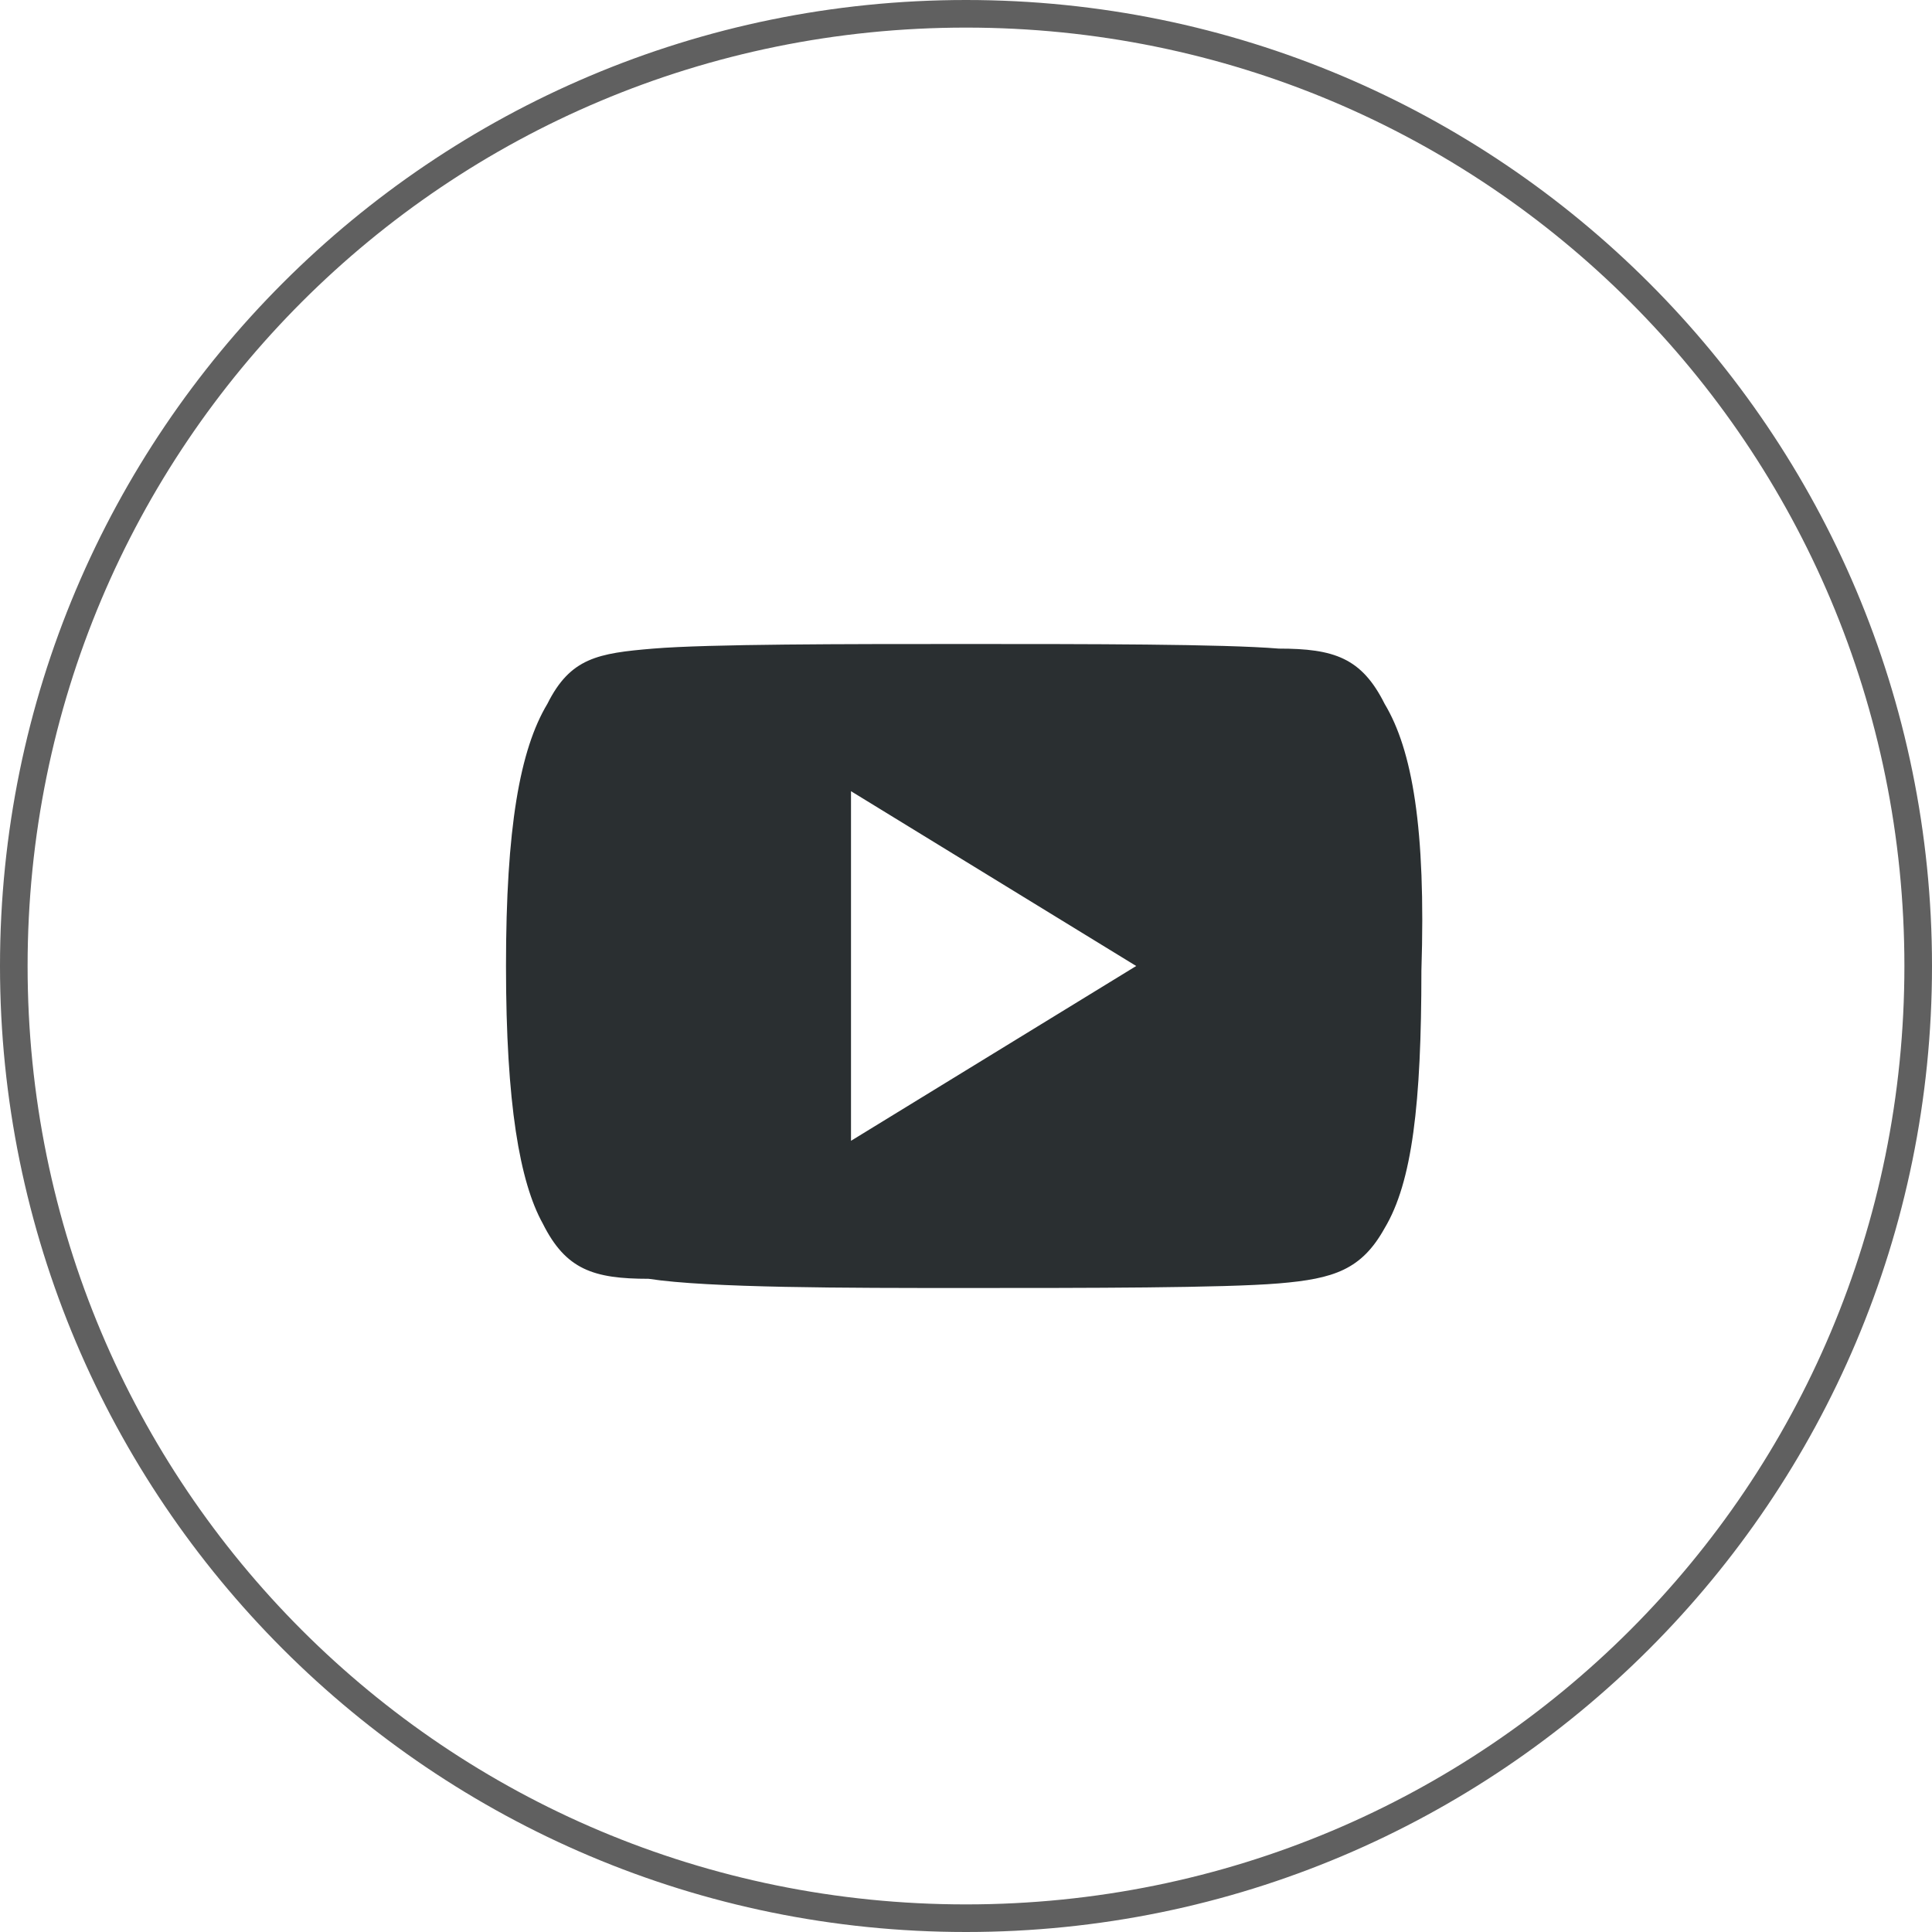
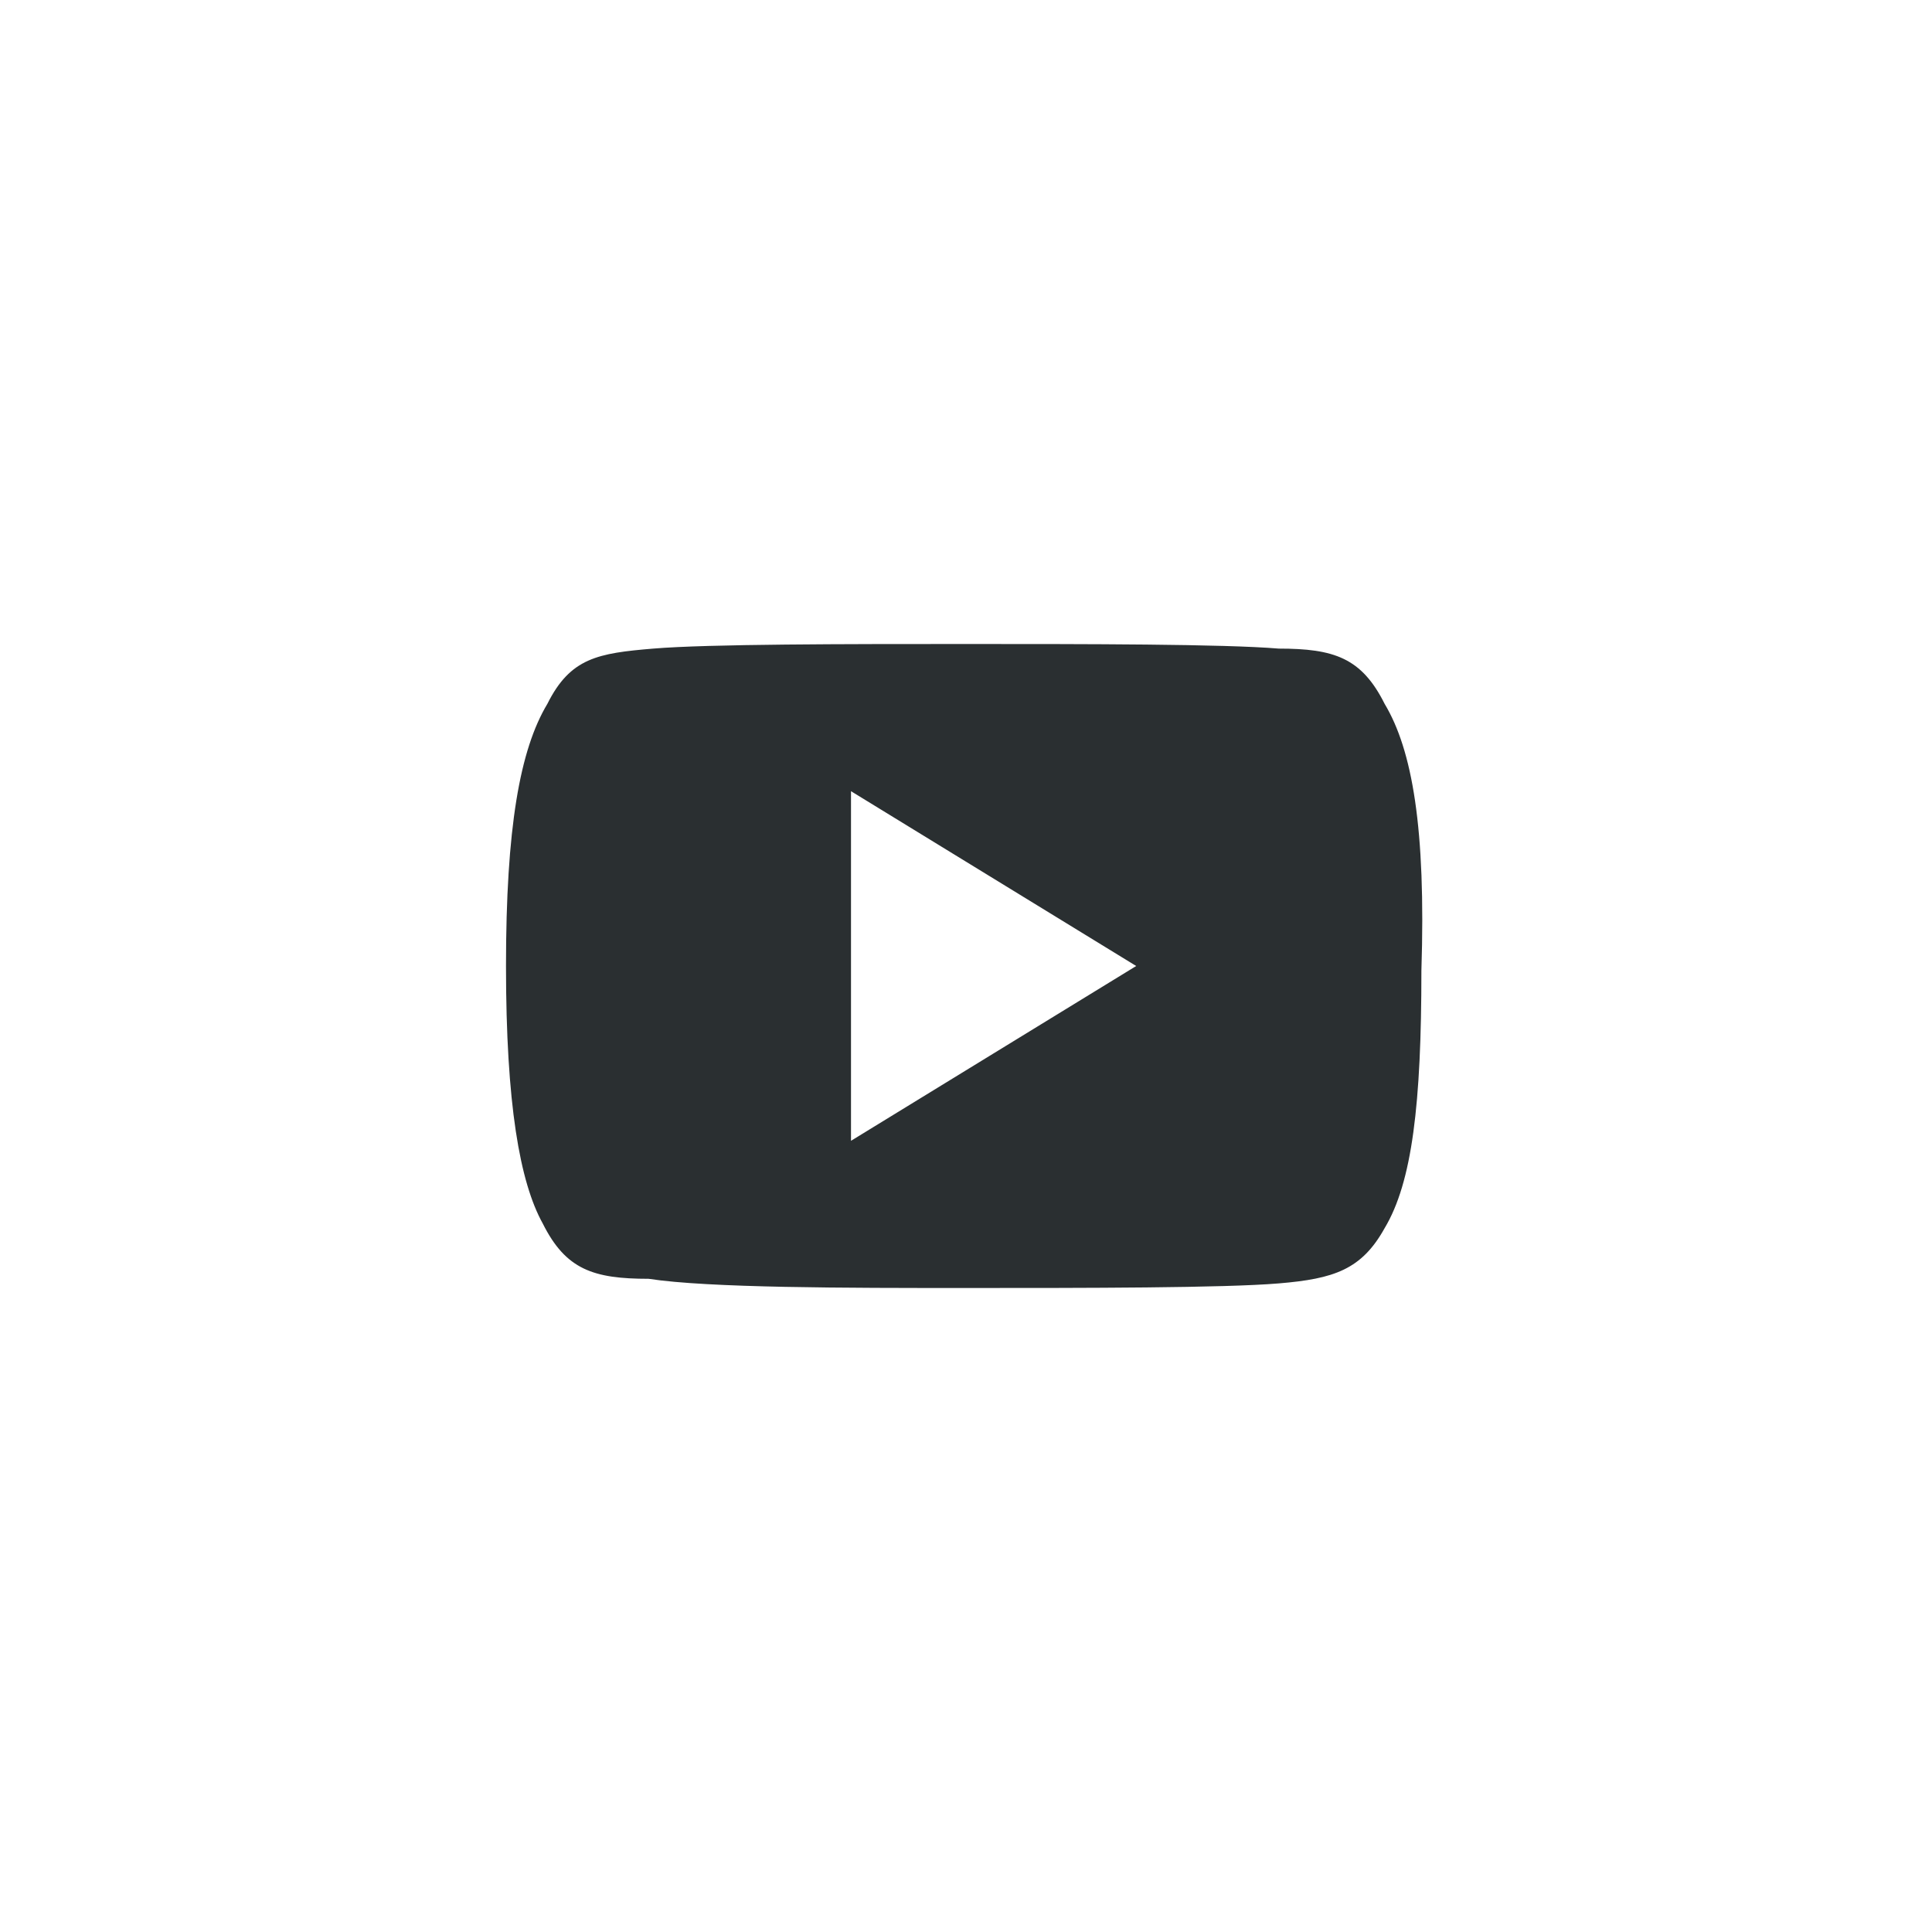
<svg xmlns="http://www.w3.org/2000/svg" version="1.1" id="Capa_1" x="0px" y="0px" viewBox="0 0 42 42" style="enable-background:new 0 0 42 42;" xml:space="preserve">
  <style type="text/css">
	.st0{fill:#606060;}
	.st1{fill:#2A2F31;}
</style>
  <g>
-     <path class="st0" d="M42,21c0,11.6-9.4,21-21,21S0,32.6,0,21C0,9.4,9.4,0,21,0S42,9.4,42,21z M0.6,21c0,11.3,9.1,20.4,20.4,20.4   S41.4,32.3,41.4,21C41.4,9.7,32.3,0.6,21,0.6S0.6,9.7,0.6,21z" />
    <path class="st1" d="M30.1,15.3c-0.5-1-1.1-1.2-2.3-1.2C26.6,14,23.6,14,21,14c-2.6,0-5.6,0-6.8,0.1c-1.2,0.1-1.8,0.2-2.3,1.2   C11.3,16.3,11,18,11,21c0,0,0,0,0,0c0,0,0,0,0,0v0c0,3,0.3,4.7,0.8,5.6c0.5,1,1.1,1.2,2.3,1.2C15.4,28,18.4,28,21,28   c2.6,0,5.6,0,6.8-0.1c1.2-0.1,1.8-0.3,2.3-1.2c0.6-1,0.8-2.7,0.8-5.6c0,0,0,0,0,0c0,0,0,0,0,0C31,18,30.7,16.3,30.1,15.3z    M18.5,24.8v-7.6l6.2,3.8L18.5,24.8z" />
  </g>
</svg>